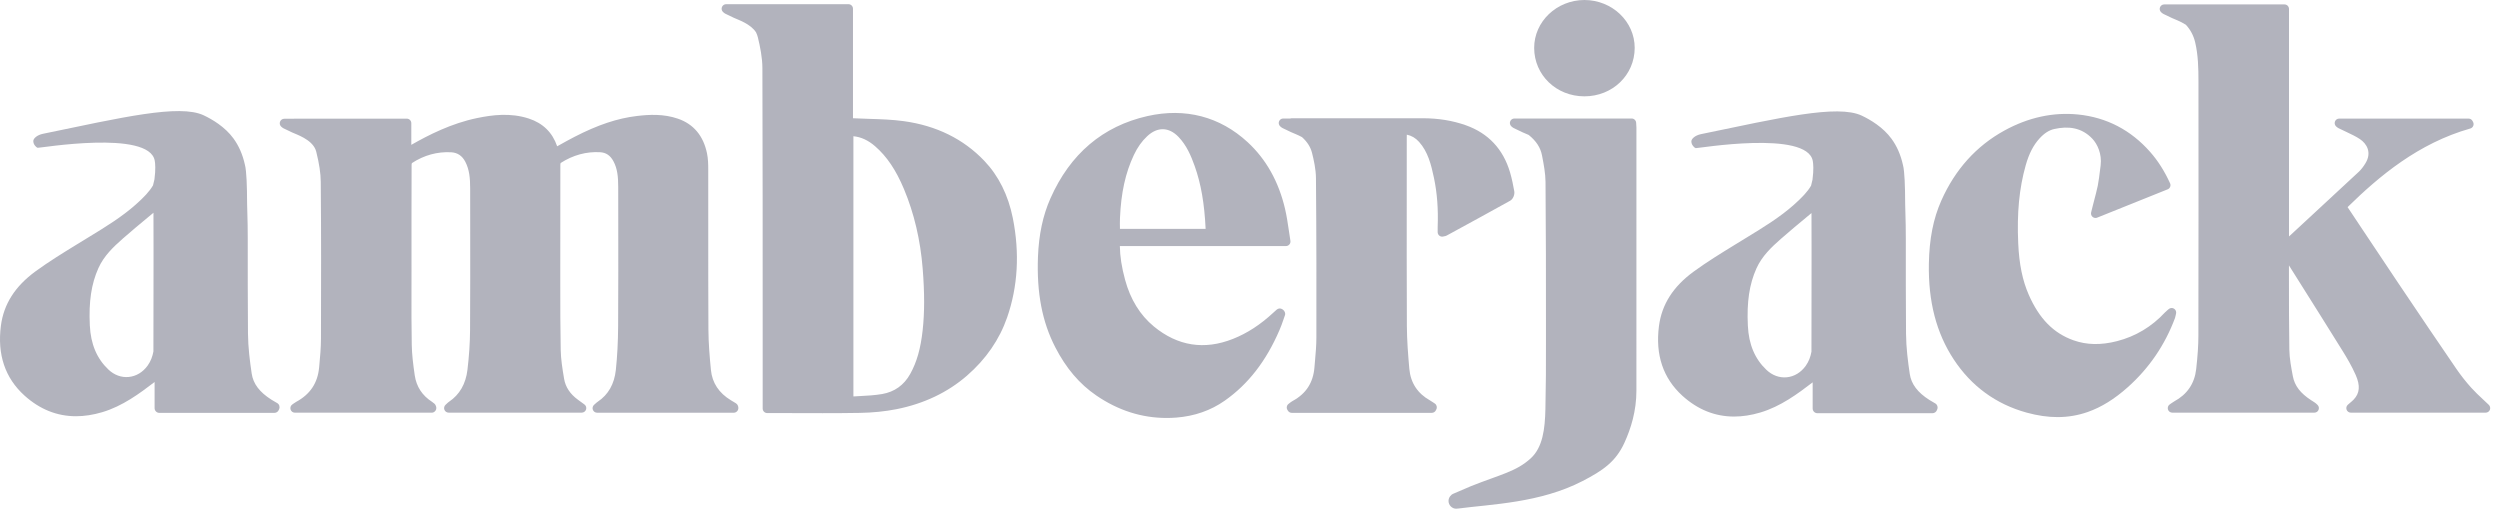
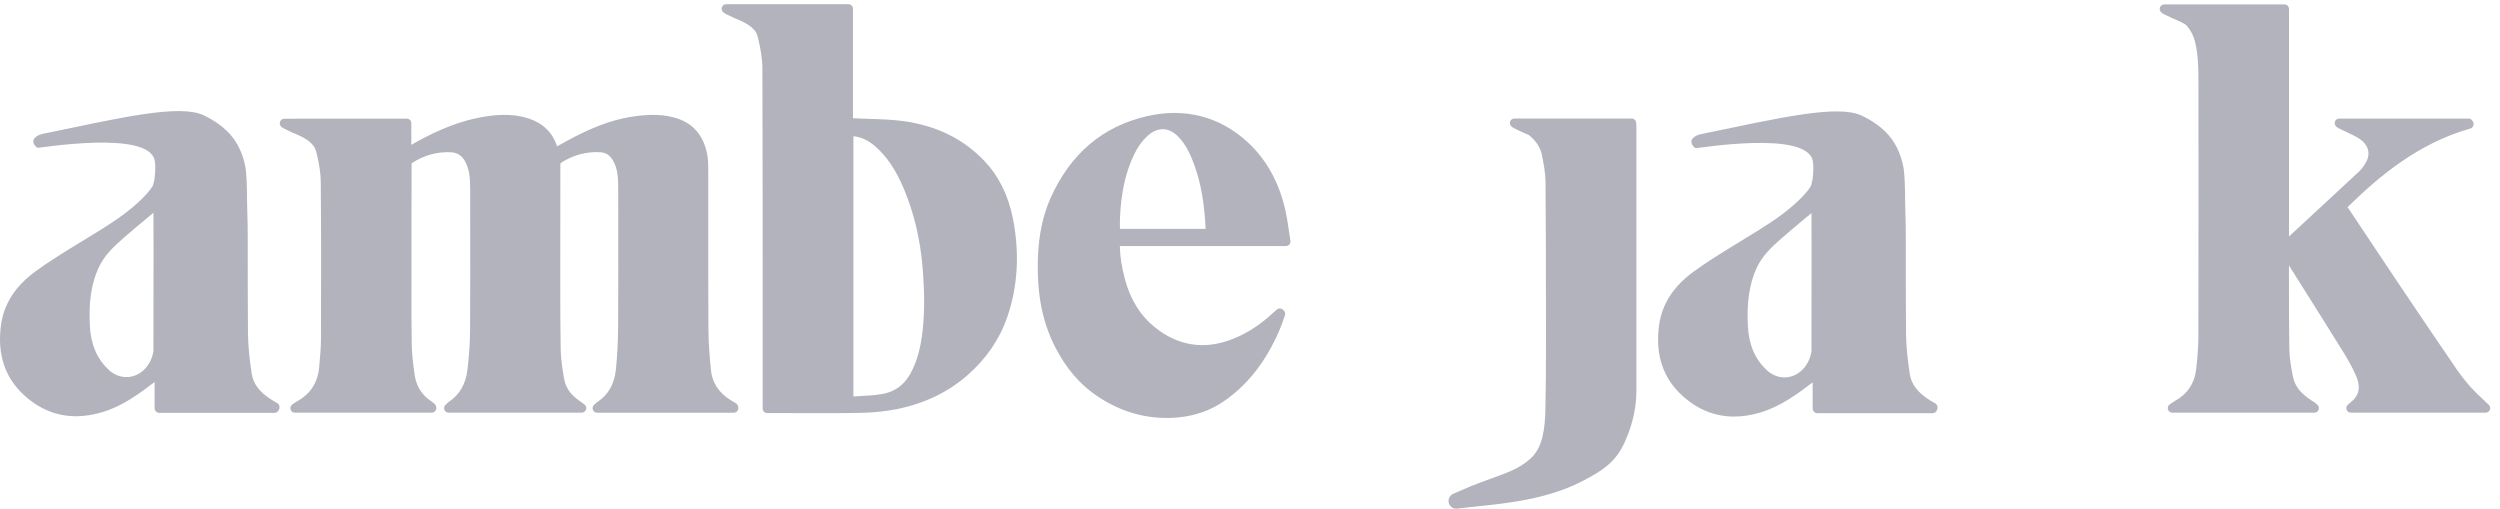
<svg xmlns="http://www.w3.org/2000/svg" width="172" height="35" viewBox="0 0 172 35" fill="none">
  <g clip-path="url(#clip0_850_116)">
    <path d="M50.634 27.747C50.56 27.701 50.486 27.657 50.411 27.613L50.288 27.539C49.462 27.041 48.999 26.34 48.912 25.456C48.825 24.566 48.744 23.614 48.739 22.67C48.726 20.347 48.727 18.023 48.728 15.699C48.728 14.368 48.73 13.036 48.727 11.705C48.727 11.308 48.72 10.921 48.641 10.543C48.389 9.337 47.716 8.536 46.64 8.165C45.655 7.826 44.666 7.88 43.83 7.979C42.487 8.136 41.12 8.593 39.527 9.415C39.175 9.596 38.83 9.788 38.483 9.982C38.433 10.01 38.383 10.037 38.333 10.065C38.009 9.115 37.354 8.474 36.382 8.156C35.114 7.743 33.873 7.907 32.826 8.122C31.051 8.488 29.483 9.289 28.298 9.965V8.474C28.298 8.302 28.159 8.163 27.986 8.163H20.249C20.231 8.163 20.215 8.168 20.197 8.171H19.557C19.43 8.171 19.318 8.247 19.27 8.364C19.222 8.48 19.248 8.614 19.338 8.703C19.444 8.809 19.561 8.86 19.645 8.896C19.666 8.905 19.686 8.914 19.706 8.924C19.833 8.987 19.962 9.048 20.091 9.109C20.387 9.248 21.41 9.572 21.706 10.283C21.724 10.334 21.744 10.384 21.758 10.438C21.967 11.282 22.063 11.921 22.068 12.511C22.101 15.991 22.093 19.451 22.083 23.288C22.082 23.916 22.023 24.561 21.965 25.185L21.956 25.279C21.857 26.351 21.341 27.126 20.378 27.647C20.321 27.677 20.268 27.714 20.202 27.762L20.111 27.827C19.998 27.904 19.95 28.045 19.991 28.174C20.011 28.238 20.05 28.293 20.104 28.333C20.157 28.372 20.222 28.393 20.288 28.393H29.716C29.821 28.393 29.913 28.328 29.971 28.24C30.028 28.152 30.034 28.029 29.991 27.933C29.977 27.896 29.951 27.828 29.884 27.768C29.834 27.724 29.782 27.684 29.726 27.647C29.049 27.213 28.648 26.599 28.534 25.823C28.42 25.04 28.341 24.384 28.329 23.729C28.305 22.475 28.308 21.2 28.31 19.965C28.312 19.522 28.312 19.079 28.312 18.637C28.31 16.2 28.309 13.763 28.318 11.327C28.318 11.29 28.332 11.242 28.343 11.218C29.181 10.674 30.088 10.426 31.037 10.476C31.478 10.501 31.798 10.716 32.015 11.133C32.291 11.666 32.347 12.249 32.347 12.96L32.35 15.467C32.352 17.846 32.356 20.307 32.34 22.724C32.334 23.583 32.274 24.497 32.161 25.442C32.045 26.412 31.62 27.151 30.896 27.638C30.837 27.677 30.785 27.727 30.724 27.785C30.704 27.805 30.681 27.827 30.656 27.849C30.561 27.935 30.529 28.072 30.575 28.191C30.622 28.311 30.737 28.39 30.865 28.39H40.026C40.091 28.39 40.155 28.369 40.208 28.33C40.261 28.291 40.301 28.237 40.321 28.175C40.342 28.112 40.342 28.045 40.322 27.982C40.301 27.92 40.262 27.865 40.209 27.827L39.754 27.495C39.223 27.107 38.906 26.627 38.811 26.067C38.691 25.36 38.59 24.721 38.577 24.077C38.547 22.585 38.547 21.066 38.547 19.596V18.43C38.543 16.066 38.544 13.701 38.552 11.337C38.552 11.293 38.564 11.241 38.574 11.213C39.431 10.666 40.344 10.418 41.291 10.473C41.697 10.497 41.986 10.693 42.202 11.09C42.476 11.595 42.532 12.158 42.533 12.847L42.536 14.95C42.539 17.411 42.542 19.956 42.527 22.459C42.52 23.54 42.468 24.522 42.369 25.458C42.265 26.422 41.85 27.152 41.135 27.631C41.078 27.668 41.026 27.714 40.962 27.772L40.877 27.848C40.778 27.933 40.743 28.07 40.788 28.192C40.834 28.314 40.95 28.395 41.079 28.395H50.492C50.588 28.395 50.677 28.343 50.735 28.268C50.794 28.192 50.813 28.087 50.791 27.995C50.782 27.956 50.761 27.828 50.634 27.747ZM171.23 27.854C171.103 27.732 170.974 27.61 170.844 27.49C170.551 27.217 170.274 26.957 170.02 26.675C169.653 26.268 169.305 25.824 168.983 25.356C167.782 23.601 166.518 21.736 165.006 19.485C164.156 18.218 163.309 16.949 162.464 15.677L161.514 14.25C163.685 12.122 166.381 9.855 169.958 8.841C170.047 8.815 170.121 8.751 170.157 8.666C170.195 8.581 170.192 8.484 170.15 8.4L170.113 8.328C170.087 8.277 170.047 8.234 169.999 8.204C169.95 8.175 169.893 8.159 169.836 8.159H160.936C160.809 8.159 160.697 8.235 160.649 8.351C160.601 8.467 160.627 8.602 160.717 8.69C160.823 8.796 160.94 8.847 161.024 8.884C161.045 8.893 161.065 8.901 161.085 8.912C161.212 8.975 161.341 9.035 161.47 9.096C161.786 9.245 162.085 9.386 162.355 9.566C162.839 9.887 163.194 10.493 162.745 11.23C162.595 11.477 162.445 11.668 162.29 11.814C160.94 13.074 159.583 14.328 158.227 15.581L157.483 16.268V0.615C157.483 0.443 157.344 0.304 157.172 0.304H148.898C148.772 0.304 148.659 0.379 148.611 0.496C148.563 0.612 148.589 0.746 148.679 0.835C148.786 0.941 148.902 0.992 148.987 1.028C149.007 1.037 149.027 1.046 149.047 1.056C149.174 1.12 149.303 1.18 149.432 1.241C149.603 1.321 150.014 1.464 150.39 1.705C150.706 2.049 150.919 2.45 151.029 2.919C151.235 3.799 151.253 4.687 151.254 5.593C151.258 11.014 151.261 17.158 151.249 23.101C151.248 23.762 151.201 24.468 151.098 25.391C150.988 26.383 150.481 27.131 149.591 27.613C149.529 27.647 149.47 27.687 149.395 27.741L149.279 27.822C149.165 27.897 149.116 28.039 149.155 28.171C149.174 28.234 149.214 28.29 149.267 28.33C149.321 28.369 149.386 28.391 149.452 28.391H159.229C159.353 28.391 159.465 28.317 159.514 28.205C159.563 28.091 159.542 27.959 159.457 27.87C159.337 27.739 159.209 27.661 159.096 27.591L159.019 27.543C158.263 27.052 157.872 26.544 157.747 25.881C157.634 25.282 157.518 24.664 157.507 24.067C157.481 22.455 157.48 20.814 157.48 19.227V18.26L158.159 19.339C159.167 20.94 160.176 22.542 161.174 24.149C161.452 24.597 161.806 25.19 162.075 25.805C162.395 26.535 162.35 27.055 161.932 27.491C161.857 27.569 161.775 27.638 161.685 27.714C161.636 27.756 161.585 27.8 161.531 27.847C161.483 27.889 161.45 27.944 161.435 28.005C161.42 28.066 161.424 28.131 161.446 28.19C161.468 28.249 161.508 28.299 161.56 28.335C161.612 28.371 161.674 28.391 161.737 28.391H171.015C171.142 28.391 171.256 28.314 171.304 28.196C171.351 28.077 171.321 27.943 171.23 27.854ZM67.718 11.063C66.287 9.563 64.425 8.645 62.184 8.336C61.398 8.227 60.594 8.202 59.816 8.178C59.473 8.166 59.13 8.156 58.788 8.139L58.685 8.135V0.6C58.685 0.427 58.546 0.288 58.374 0.288H49.958C49.832 0.288 49.719 0.364 49.671 0.481C49.623 0.597 49.649 0.731 49.739 0.82C49.846 0.926 49.962 0.977 50.047 1.013C50.067 1.022 50.087 1.031 50.107 1.041C50.234 1.104 50.363 1.165 50.492 1.226C50.763 1.354 51.639 1.636 52.015 2.225C52.071 2.339 52.115 2.457 52.144 2.581C52.296 3.211 52.45 3.953 52.453 4.683C52.472 10.735 52.472 16.887 52.472 22.837V28.107C52.472 28.279 52.611 28.419 52.783 28.419H53.15C53.724 28.419 54.299 28.421 54.873 28.422C55.439 28.424 56.013 28.426 56.591 28.426C57.443 28.426 58.302 28.422 59.152 28.407C60.05 28.392 60.899 28.306 61.676 28.152C63.566 27.777 65.201 26.999 66.533 25.84C67.835 24.708 68.763 23.361 69.293 21.834C70.029 19.711 70.161 17.416 69.684 15.013C69.367 13.428 68.706 12.098 67.718 11.063ZM63.479 22.719C63.34 23.987 63.075 24.916 62.621 25.73C62.192 26.499 61.544 26.962 60.693 27.109C60.185 27.197 59.669 27.224 59.123 27.252L58.714 27.275V9.372C59.245 9.425 59.739 9.653 60.213 10.067C61.014 10.764 61.643 11.696 62.191 13.003C62.892 14.675 63.326 16.52 63.481 18.489C63.614 20.151 63.613 21.496 63.479 22.719ZM88.296 22.002C88.332 21.896 88.368 21.789 88.406 21.684C88.454 21.553 88.383 21.388 88.268 21.307L88.228 21.279C88.11 21.195 87.949 21.205 87.84 21.301L87.764 21.368C87.71 21.416 87.655 21.465 87.601 21.515C86.714 22.338 85.807 22.928 84.828 23.316C82.858 24.098 81.026 23.811 79.386 22.461C78.439 21.68 77.772 20.601 77.406 19.25C77.171 18.384 77.055 17.637 77.046 16.929H88.474C88.565 16.929 88.652 16.888 88.71 16.819C88.77 16.749 88.795 16.657 88.78 16.567C88.741 16.326 88.706 16.09 88.673 15.858C88.597 15.346 88.526 14.863 88.413 14.377C87.977 12.503 87.113 10.959 85.841 9.784C83.932 8.021 81.549 7.4 78.946 7.985C75.874 8.679 73.628 10.584 72.27 13.649C71.75 14.822 71.471 16.137 71.412 17.669C71.319 20.157 71.698 22.136 72.607 23.9C73.347 25.335 74.269 26.419 75.427 27.21C76.928 28.238 78.552 28.756 80.262 28.756C80.483 28.756 80.707 28.748 80.931 28.73C82.181 28.632 83.302 28.241 84.262 27.566C85.878 26.431 87.109 24.845 88.026 22.715C88.131 22.481 88.215 22.237 88.296 22.002ZM77.055 14.999C77.127 13.269 77.431 11.89 78.011 10.662C78.259 10.136 78.56 9.712 78.932 9.367C79.634 8.714 80.416 8.732 81.078 9.416C81.638 9.996 81.946 10.726 82.196 11.429C82.63 12.651 82.864 13.994 82.947 15.747H77.052V15.71C77.047 15.471 77.045 15.235 77.055 14.999Z" fill="#B2B3BD" />
-     <path d="M149.689 21.686C149.696 21.653 149.703 21.615 149.714 21.568C149.743 21.438 149.683 21.302 149.569 21.234C149.454 21.166 149.309 21.178 149.207 21.266L149.108 21.35C149.042 21.405 148.995 21.445 148.953 21.491C148.038 22.478 146.928 23.143 145.651 23.471C144.547 23.754 143.569 23.735 142.66 23.414C141.28 22.924 140.3 21.927 139.576 20.275C139.148 19.298 138.918 18.176 138.854 16.744C138.759 14.657 138.922 12.95 139.369 11.371C139.594 10.574 139.896 9.988 140.32 9.524C140.651 9.162 140.982 8.952 141.342 8.874C142.302 8.662 143.22 8.77 143.951 9.542C144.299 9.909 144.621 10.591 144.524 11.376C144.332 12.917 144.37 12.648 143.988 14.138C143.965 14.226 143.943 14.315 143.915 14.428L143.87 14.612C143.841 14.73 143.883 14.854 143.977 14.929C144.072 15.005 144.203 15.018 144.31 14.964L149.157 13.017C149.229 12.981 149.285 12.918 149.311 12.842C149.338 12.767 149.335 12.683 149.301 12.61C148.916 11.768 148.469 11.064 147.932 10.455C146.599 8.943 144.931 8.077 142.977 7.878C141.259 7.705 139.548 8.077 137.896 8.985C135.972 10.043 134.515 11.659 133.567 13.79C133.01 15.041 132.737 16.427 132.706 18.152C132.661 20.756 133.22 22.905 134.415 24.725C135.631 26.573 137.322 27.806 139.439 28.39C140.181 28.593 140.884 28.696 141.558 28.696C142.282 28.696 142.973 28.578 143.641 28.343C144.577 28.014 145.475 27.457 146.389 26.642C147.86 25.331 148.954 23.726 149.641 21.877C149.66 21.824 149.673 21.768 149.689 21.686ZM99.355 16.258C99.407 16.251 99.471 16.241 99.538 16.203L99.93 15.989C101.255 15.266 102.581 14.545 103.899 13.81C104.112 13.691 104.219 13.375 104.183 13.165C104.113 12.772 104.024 12.306 103.888 11.848C103.413 10.251 102.392 9.166 100.853 8.619C99.932 8.293 98.955 8.135 97.866 8.135H97.856C95.759 8.136 93.664 8.136 91.568 8.136H88.863C88.829 8.136 88.795 8.142 88.763 8.153H88.287C88.161 8.153 88.048 8.228 88 8.345C87.952 8.461 87.979 8.595 88.069 8.684C88.175 8.79 88.291 8.841 88.376 8.877C88.396 8.886 88.416 8.895 88.437 8.905C88.563 8.969 88.692 9.029 88.821 9.09C88.962 9.156 89.265 9.265 89.578 9.434C89.937 9.757 90.165 10.114 90.267 10.518C90.39 11.005 90.533 11.642 90.538 12.255C90.573 16.228 90.572 20.202 90.567 23.219C90.567 23.761 90.518 24.319 90.47 24.857L90.434 25.274C90.348 26.328 89.859 27.083 88.938 27.584C88.854 27.629 88.785 27.684 88.724 27.732L88.656 27.785C88.593 27.831 88.55 27.898 88.535 27.974C88.519 28.049 88.532 28.128 88.572 28.195L88.604 28.249C88.659 28.344 88.762 28.404 88.872 28.404H98.507C98.625 28.404 98.734 28.337 98.785 28.232L98.821 28.161C98.855 28.093 98.862 28.015 98.843 27.942C98.823 27.869 98.778 27.805 98.715 27.763L98.629 27.705C98.554 27.653 98.478 27.602 98.398 27.557C97.531 27.076 97.047 26.34 96.961 25.37C96.875 24.378 96.797 23.408 96.793 22.427C96.779 19.254 96.781 16.028 96.784 12.908L96.785 9.464L96.787 9.381C96.788 9.344 96.788 9.306 96.788 9.266C97.11 9.329 97.388 9.491 97.632 9.762C98.239 10.437 98.464 11.322 98.658 12.245C98.875 13.281 98.959 14.386 98.912 15.621C98.909 15.697 98.909 15.773 98.911 15.855V15.97C98.911 16.063 98.953 16.152 99.025 16.212C99.097 16.271 99.192 16.294 99.284 16.275C99.314 16.265 99.337 16.262 99.355 16.258ZM109.008 6.628C110.943 6.628 112.463 5.164 112.467 3.297C112.47 1.485 110.919 0.005 109.01 0H109.009C107.1 0.005 105.548 1.484 105.551 3.297C105.554 5.164 107.072 6.628 109.008 6.628Z" fill="#B2B3BD" />
    <path d="M112.573 8.544L112.567 8.446C112.563 8.367 112.528 8.292 112.47 8.238C112.413 8.183 112.336 8.153 112.257 8.153H104.191C104.064 8.153 103.951 8.229 103.903 8.345C103.855 8.461 103.882 8.595 103.972 8.684C104.078 8.79 104.194 8.841 104.279 8.878C104.299 8.886 104.32 8.895 104.339 8.905C104.465 8.969 104.594 9.029 104.723 9.09C104.817 9.134 104.984 9.198 105.176 9.285C105.696 9.706 105.986 10.153 106.09 10.692L106.097 10.729C106.211 11.318 106.327 11.928 106.332 12.514C106.362 15.816 106.362 19.174 106.362 22.422V23.573C106.363 25.413 106.363 26.274 106.324 28.143C106.294 29.508 106.144 30.773 105.317 31.531C104.316 32.448 103.223 32.644 101.21 33.445C101.204 33.448 99.98 33.973 99.973 33.975C99.942 33.992 99.906 34.008 99.882 34.026C99.865 34.037 99.861 34.047 99.851 34.058C99.735 34.156 99.658 34.298 99.658 34.462C99.658 34.76 99.899 35 100.195 35C100.21 35 100.223 34.992 100.238 34.991C100.243 34.992 100.25 34.995 100.256 34.996C100.262 34.998 100.269 34.99 100.274 34.984C100.276 34.984 100.28 34.982 100.283 34.982C100.286 34.985 100.286 34.992 100.293 34.991C102.626 34.685 105.958 34.605 108.878 33.097C110.276 32.375 111.161 31.769 111.756 30.472C112.209 29.484 112.585 28.276 112.585 26.874C112.586 21.447 112.586 16.018 112.586 10.591V8.781C112.585 8.702 112.578 8.622 112.573 8.544ZM10.646 11.056C10.681 11.25 10.717 11.646 10.626 12.341C10.621 12.378 10.527 12.734 10.527 12.753C10.287 13.171 9.895 13.578 9.351 14.063C8.388 14.921 7.265 15.607 6.179 16.27L5.287 16.816C4.342 17.397 3.364 17.997 2.451 18.663C1.038 19.693 0.257 20.919 0.062 22.408C-0.196 24.391 0.349 26.006 1.682 27.212C2.732 28.161 3.92 28.637 5.229 28.637C5.806 28.637 6.407 28.544 7.031 28.359C8.437 27.942 9.605 27.069 10.636 26.282V28.081C10.636 28.167 10.671 28.25 10.732 28.311C10.793 28.372 10.875 28.406 10.961 28.406H18.879C19.012 28.406 19.132 28.325 19.181 28.203L19.208 28.138C19.271 27.988 19.213 27.814 19.072 27.732L18.939 27.655C18.851 27.603 18.761 27.552 18.674 27.498C17.853 26.977 17.421 26.405 17.316 25.699C17.194 24.875 17.068 23.904 17.061 22.934C17.043 20.753 17.044 18.536 17.045 16.391C17.047 14.989 16.995 14.531 16.991 13.13C16.991 13.13 16.972 11.747 16.848 11.328C16.692 10.617 16.425 10.023 16.06 9.523C15.479 8.728 14.604 8.211 14.013 7.933C12.338 7.146 8.363 8.088 2.954 9.205C2.552 9.289 2.291 9.523 2.291 9.705C2.291 9.816 2.342 9.921 2.342 9.921C2.385 10.009 2.442 10.063 2.476 10.091C2.482 10.098 2.486 10.105 2.494 10.112C2.494 10.112 2.499 10.117 2.504 10.121C2.523 10.134 2.586 10.167 2.591 10.169C2.676 10.2 10.268 8.907 10.646 11.056ZM8.856 25.935C8.353 25.985 7.857 25.803 7.46 25.426C6.661 24.669 6.242 23.676 6.18 22.388C6.101 20.751 6.283 19.536 6.769 18.45C7.147 17.605 7.806 16.982 8.449 16.416C9.028 15.907 9.634 15.403 10.221 14.917L10.558 14.638C10.564 15.36 10.563 16.047 10.563 17.021V18.119C10.563 20.106 10.563 22.136 10.555 24.168C10.557 24.167 10.558 24.166 10.558 24.164C10.493 24.525 10.374 24.85 10.159 25.151C9.83 25.608 9.367 25.886 8.856 25.935ZM124.72 11.078C124.754 11.271 124.791 11.667 124.7 12.363C124.695 12.4 124.601 12.755 124.601 12.774C124.361 13.193 123.968 13.599 123.424 14.085C122.462 14.943 121.338 15.628 120.253 16.291L119.361 16.838C118.416 17.419 117.438 18.018 116.524 18.685C115.112 19.716 114.331 20.941 114.137 22.431C113.879 24.413 114.424 26.029 115.756 27.235C116.807 28.183 117.994 28.659 119.304 28.659C119.881 28.659 120.482 28.567 121.105 28.382C122.512 27.965 123.68 27.092 124.711 26.305V28.104C124.711 28.19 124.745 28.273 124.806 28.334C124.867 28.395 124.95 28.429 125.036 28.429H132.953C133.086 28.429 133.206 28.348 133.256 28.225L133.282 28.161C133.346 28.01 133.287 27.837 133.147 27.755L133.014 27.677C132.926 27.626 132.836 27.575 132.749 27.521C131.927 26.999 131.496 26.427 131.391 25.722C131.268 24.898 131.143 23.926 131.135 22.957C131.118 20.776 131.119 18.558 131.12 16.414C131.122 15.012 131.07 14.554 131.066 13.152C131.066 13.152 131.047 11.77 130.923 11.351C130.767 10.64 130.5 10.045 130.135 9.546C129.554 8.751 128.679 8.234 128.088 7.955C126.413 7.168 122.438 8.111 117.029 9.228C116.627 9.312 116.366 9.546 116.366 9.728C116.366 9.839 116.417 9.944 116.417 9.944C116.46 10.031 116.517 10.086 116.551 10.114C116.557 10.121 116.561 10.127 116.569 10.135C116.569 10.135 116.574 10.14 116.579 10.144C116.598 10.157 116.661 10.19 116.666 10.192C116.75 10.221 124.342 8.928 124.72 11.078ZM122.929 25.957C122.425 26.006 121.929 25.824 121.532 25.447C120.733 24.691 120.315 23.697 120.253 22.41C120.173 20.772 120.355 19.558 120.841 18.471C121.219 17.626 121.878 17.003 122.521 16.438C123.101 15.928 123.707 15.425 124.294 14.939L124.63 14.659C124.636 15.382 124.635 16.069 124.635 17.043V18.141C124.635 20.127 124.635 22.158 124.628 24.189C124.629 24.188 124.63 24.187 124.63 24.186C124.566 24.546 124.447 24.871 124.232 25.172C123.903 25.629 123.441 25.908 122.929 25.957Z" fill="#B2B3BD" />
  </g>
  <defs>
    <clipPath id="clip0_850_116">
      <rect width="171.326" height="35" fill="white" />
    </clipPath>
  </defs>
</svg>